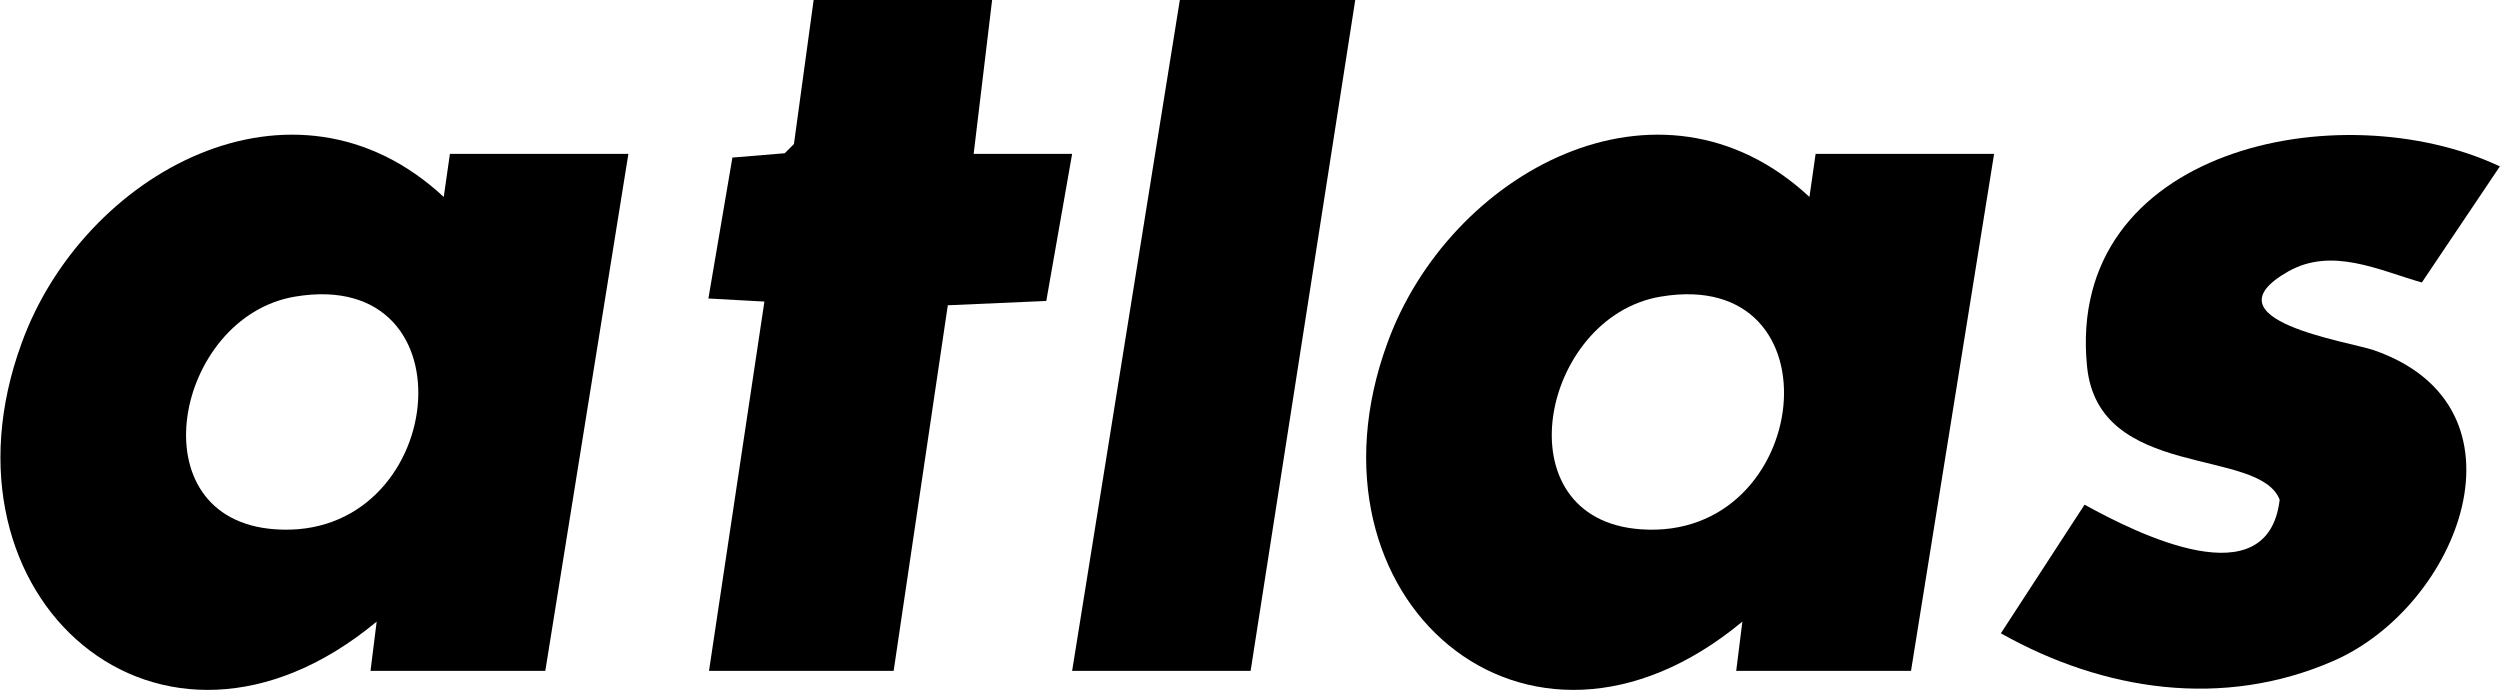
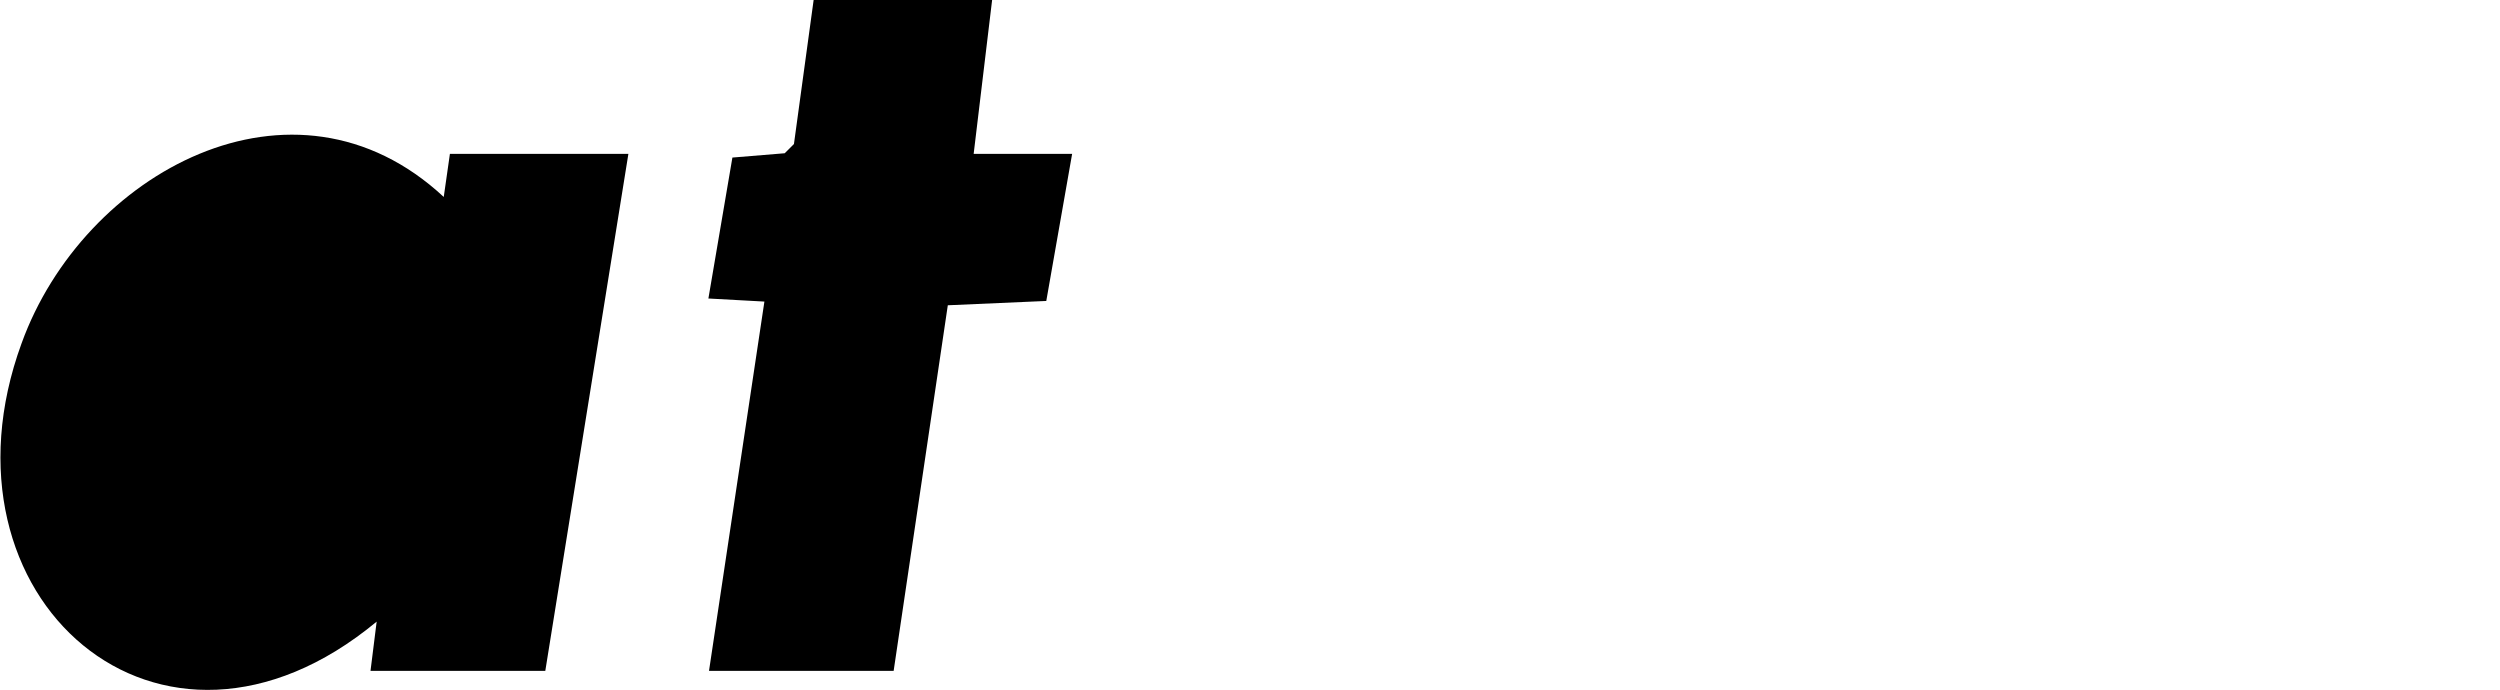
<svg xmlns="http://www.w3.org/2000/svg" viewBox="0 0 406.2 112.1" version="1.1" id="Layer_1">
-   <path d="M60.2,109l1-8c-35.2,29.2-72.8-3.9-57.7-45.2C13.5,28.1,47.7,9.3,72.1,32l1-7h29l-13.5,84h-28.5.1ZM47.9,48.2c-19.5,3.3-26,36.2-3.2,37.8,27.9,2,32.8-42.8,3.2-37.8Z" />
-   <path d="M406.2,27l-12.7,18.9c-7-2-14.6-5.8-21.7-1.8-13.9,7.9,9.9,11.4,13.9,12.8,26.5,9.2,13.9,41.6-6.6,50.5-17.9,7.8-37.3,4.9-54-4.5l13.6-20.9c8.7,4.8,29.8,15.3,31.7-.8-3.3-8.6-29.5-3.1-31.3-21.7-3.5-35.5,41.2-44.6,67-32.5h.1Z" />
+   <path d="M60.2,109l1-8c-35.2,29.2-72.8-3.9-57.7-45.2C13.5,28.1,47.7,9.3,72.1,32l1-7h29l-13.5,84h-28.5.1ZM47.9,48.2Z" />
  <polygon points="161.2 0 158.2 25 174.2 25 170 48.9 154 49.6 145.2 109 115.2 109 124.2 49 115.1 48.5 119 25.6 127.5 24.9 129 23.4 132.2 0 161.2 0" />
-   <polygon points="220.2 0 203.2 109 174.2 109 191.7 0 220.2 0" />
-   <path d="M282.1,109l1-8c-35.2,29.2-72.8-3.9-57.7-45.2,10-27.7,44.2-46.5,68.6-23.8l1-7h29l-13.5,84h-28.5.1ZM269.8,48.2c-19.5,3.3-26,36.2-3.2,37.8,27.9,2,32.8-42.8,3.2-37.8Z" />
</svg>